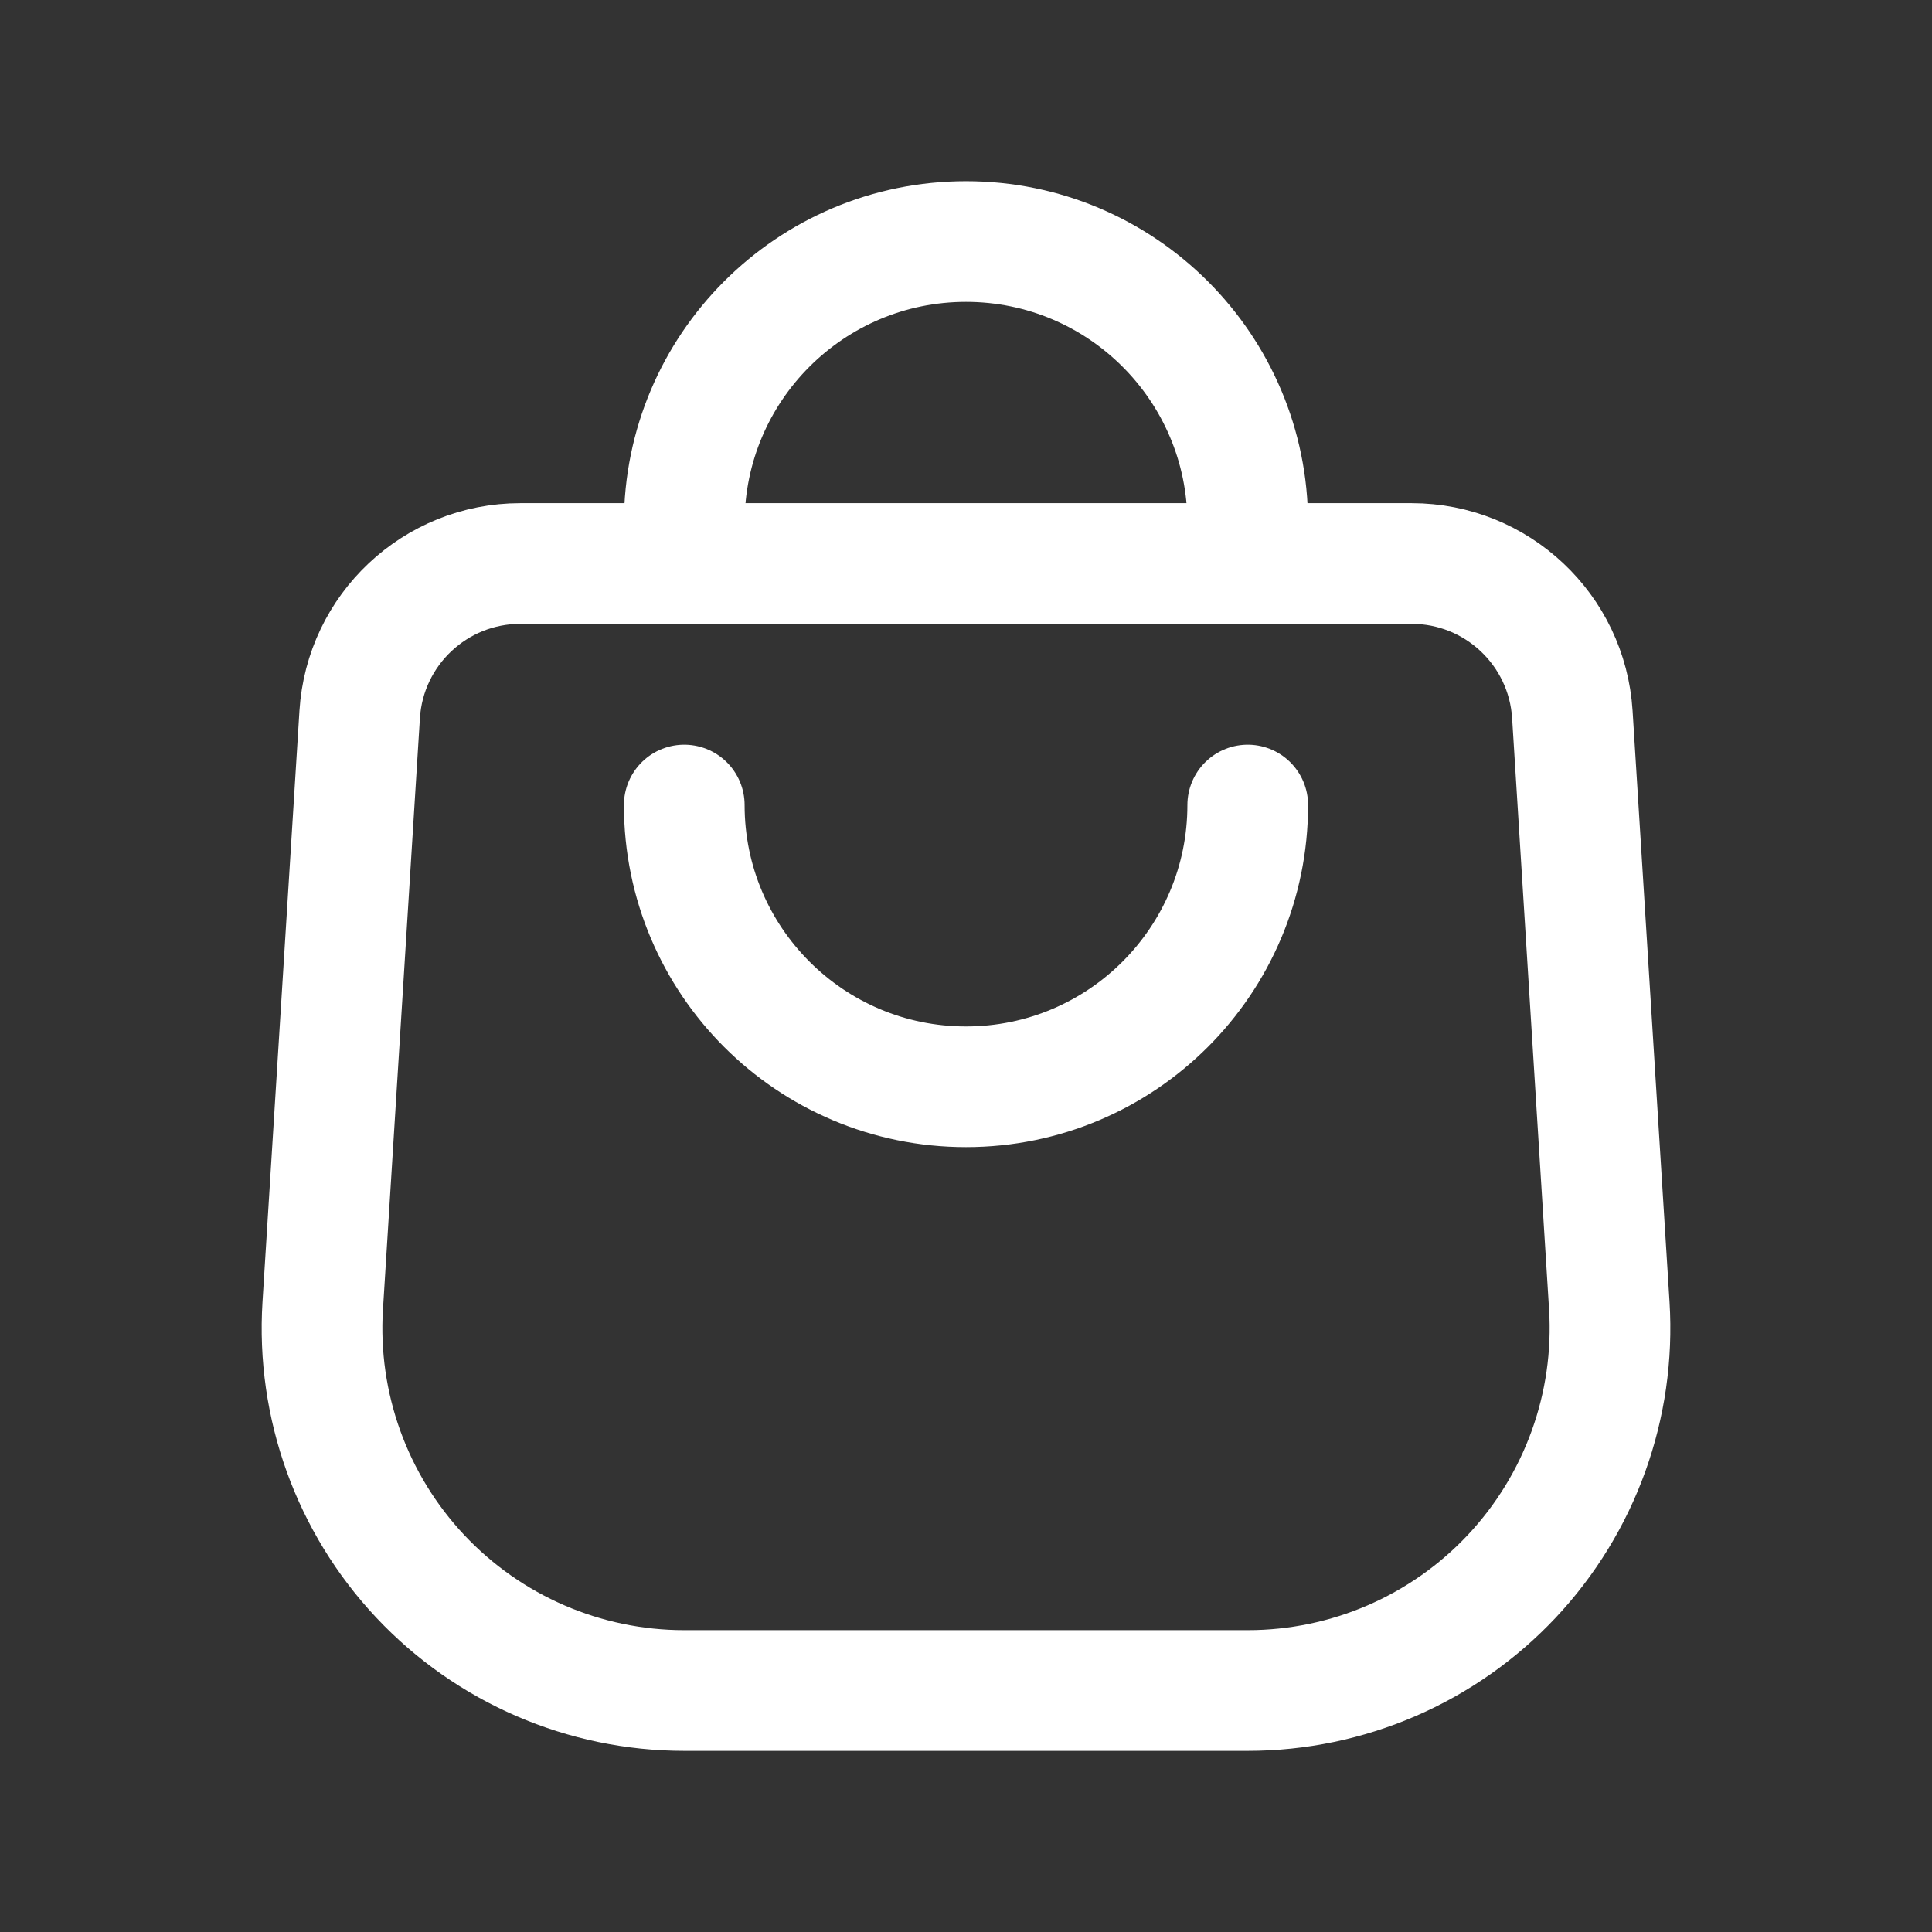
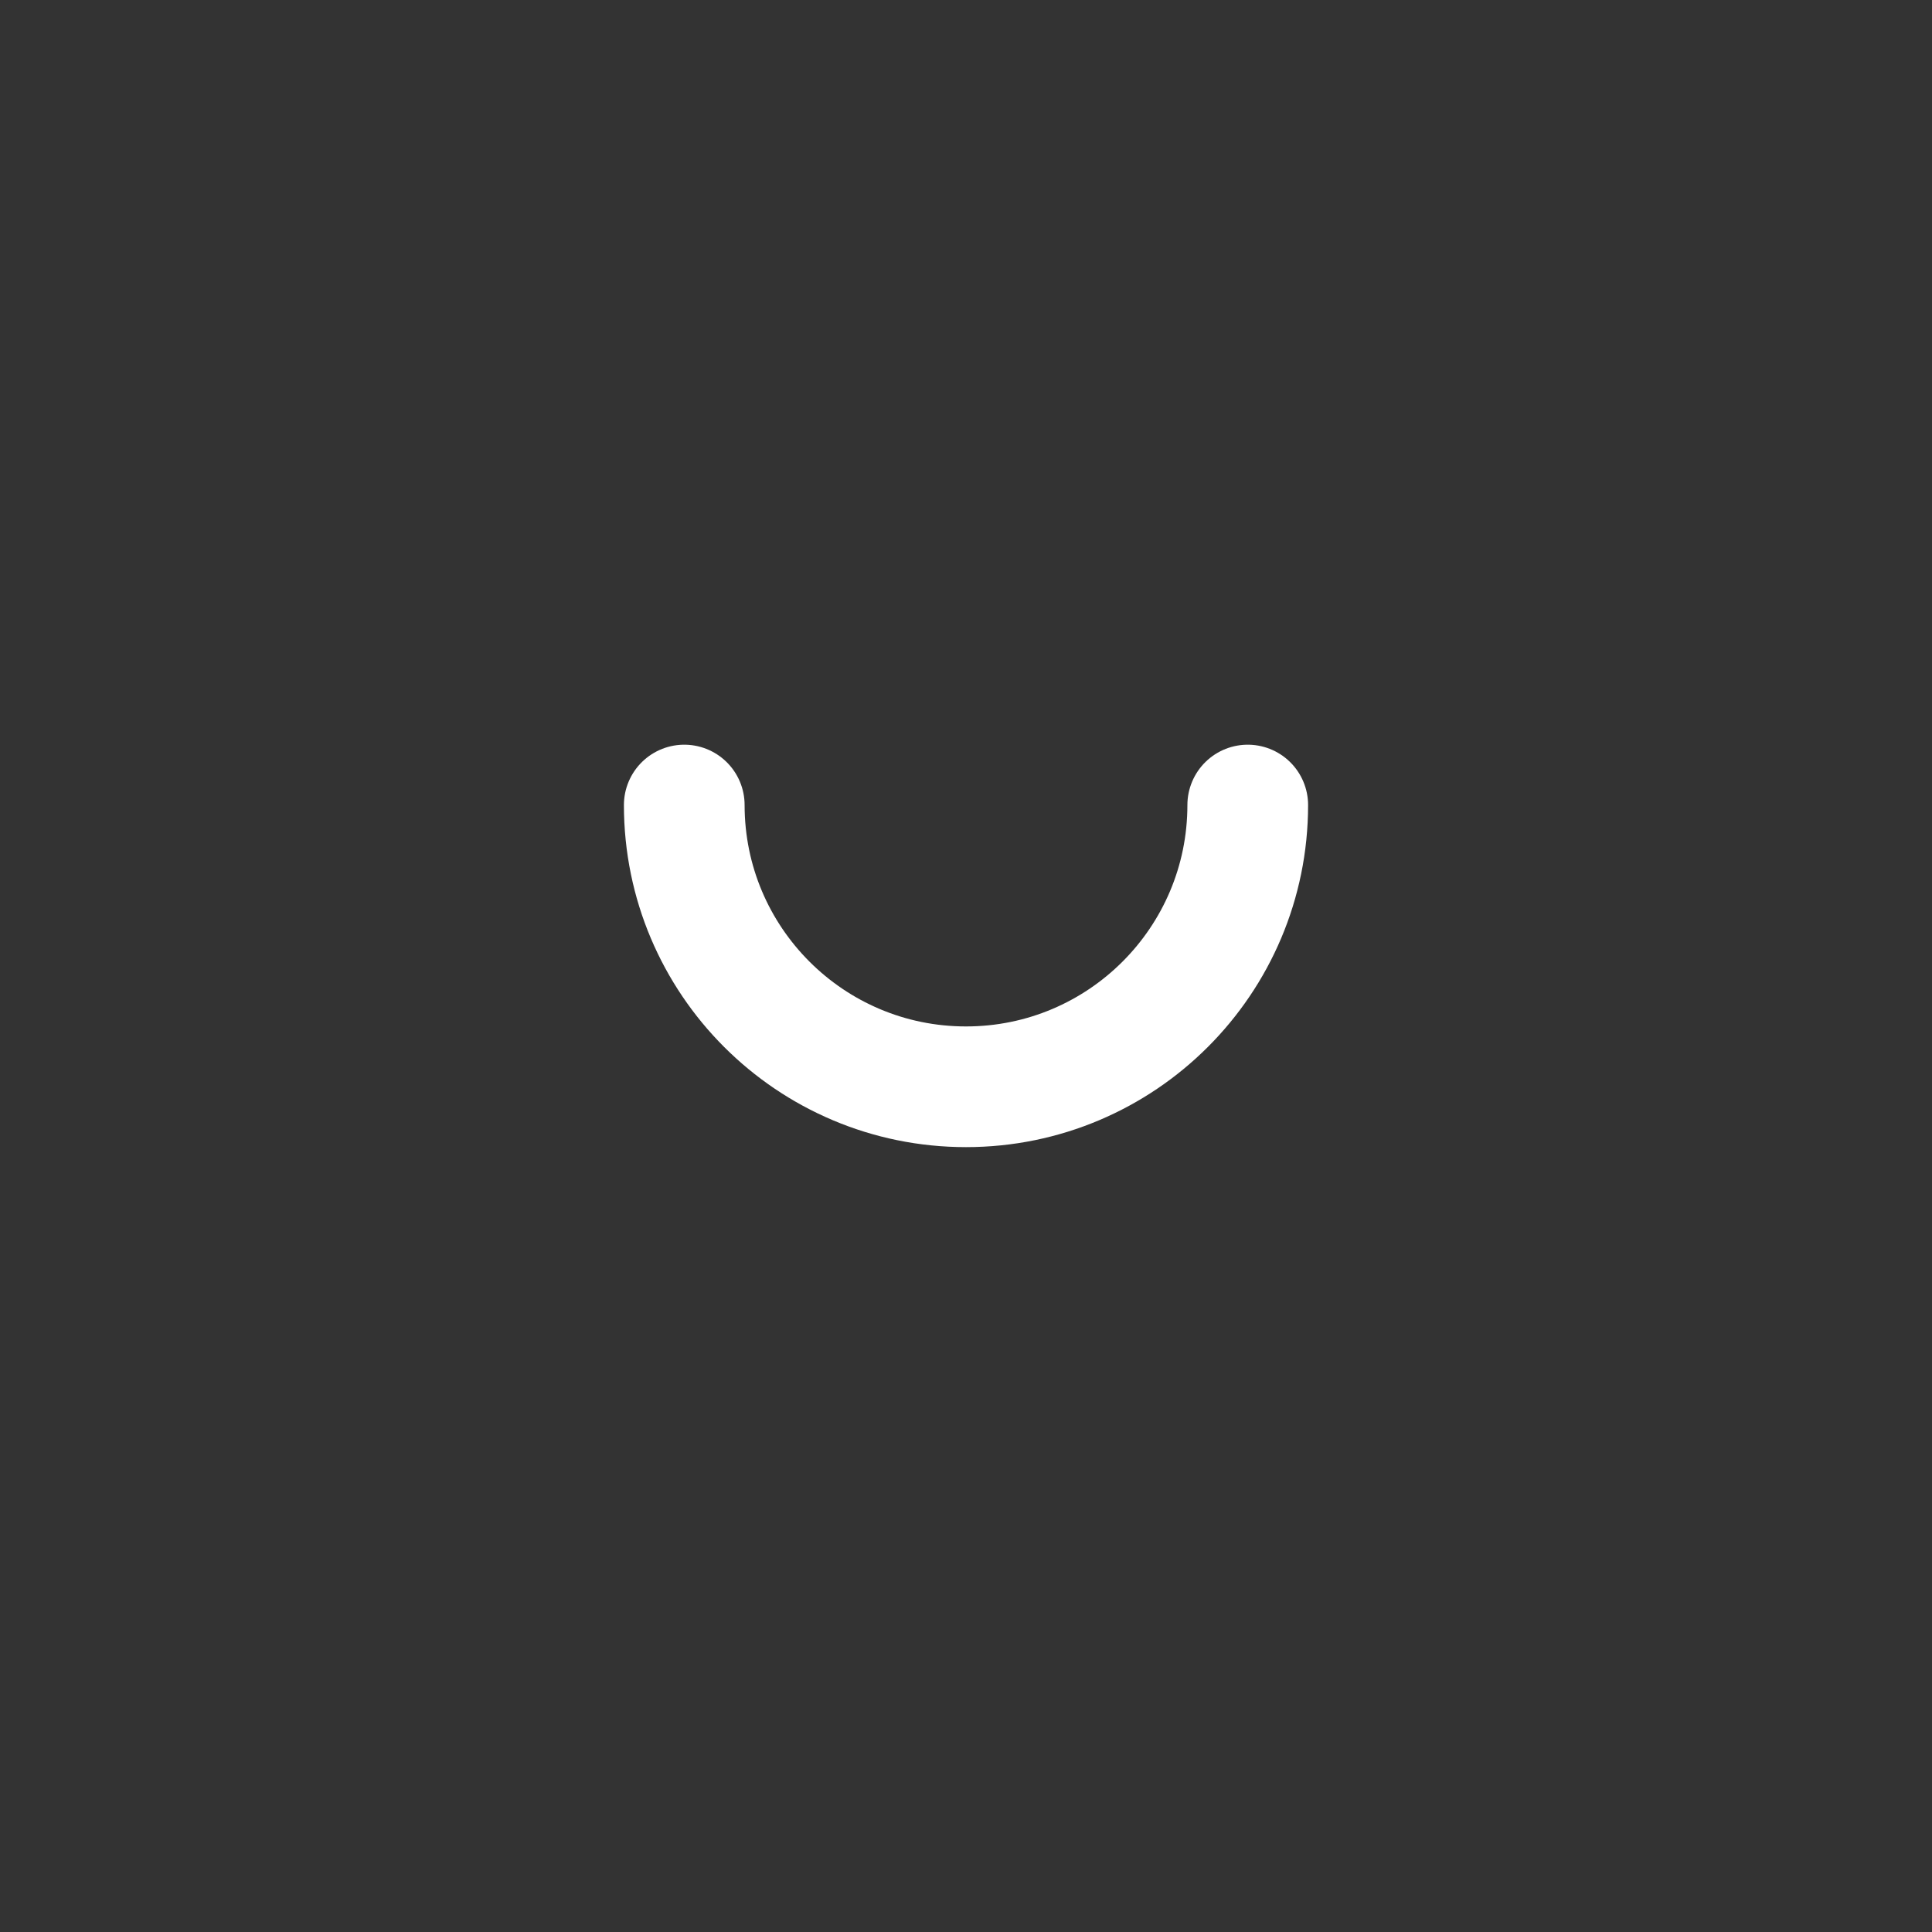
<svg xmlns="http://www.w3.org/2000/svg" width="64" height="64" viewBox="0 0 64 64" fill="none">
  <rect x="0" y="0" width="64" height="64" fill="#333333" stroke="none" />
  <path d="M22.667 26.668C22.667 31.823 26.845 36.001 32 36.001V36.001C37.155 36.001 41.333 31.823 41.333 26.668" stroke="white" stroke-width="3.998" stroke-linecap="round" stroke-linejoin="round" />
-   <path d="M22.667 18.668V17.334C22.667 12.18 26.845 8.001 32 8.001V8.001C37.155 8.001 41.333 12.18 41.333 17.334V18.668" stroke="white" stroke-width="3.998" stroke-linecap="round" stroke-linejoin="round" />
-   <path fill-rule="evenodd" clip-rule="evenodd" d="M17.238 18.667C14.421 18.667 12.091 20.857 11.915 23.668L10.691 43.252C10.484 46.558 11.653 49.802 13.921 52.217C16.19 54.631 19.355 56 22.667 56H41.333C44.646 56 47.811 54.631 50.079 52.217C52.347 49.802 53.516 46.558 53.31 43.252L52.086 23.668C51.91 20.857 49.579 18.667 46.763 18.667H17.238Z" stroke="white" stroke-width="3.998" stroke-linecap="round" stroke-linejoin="round" />
</svg>